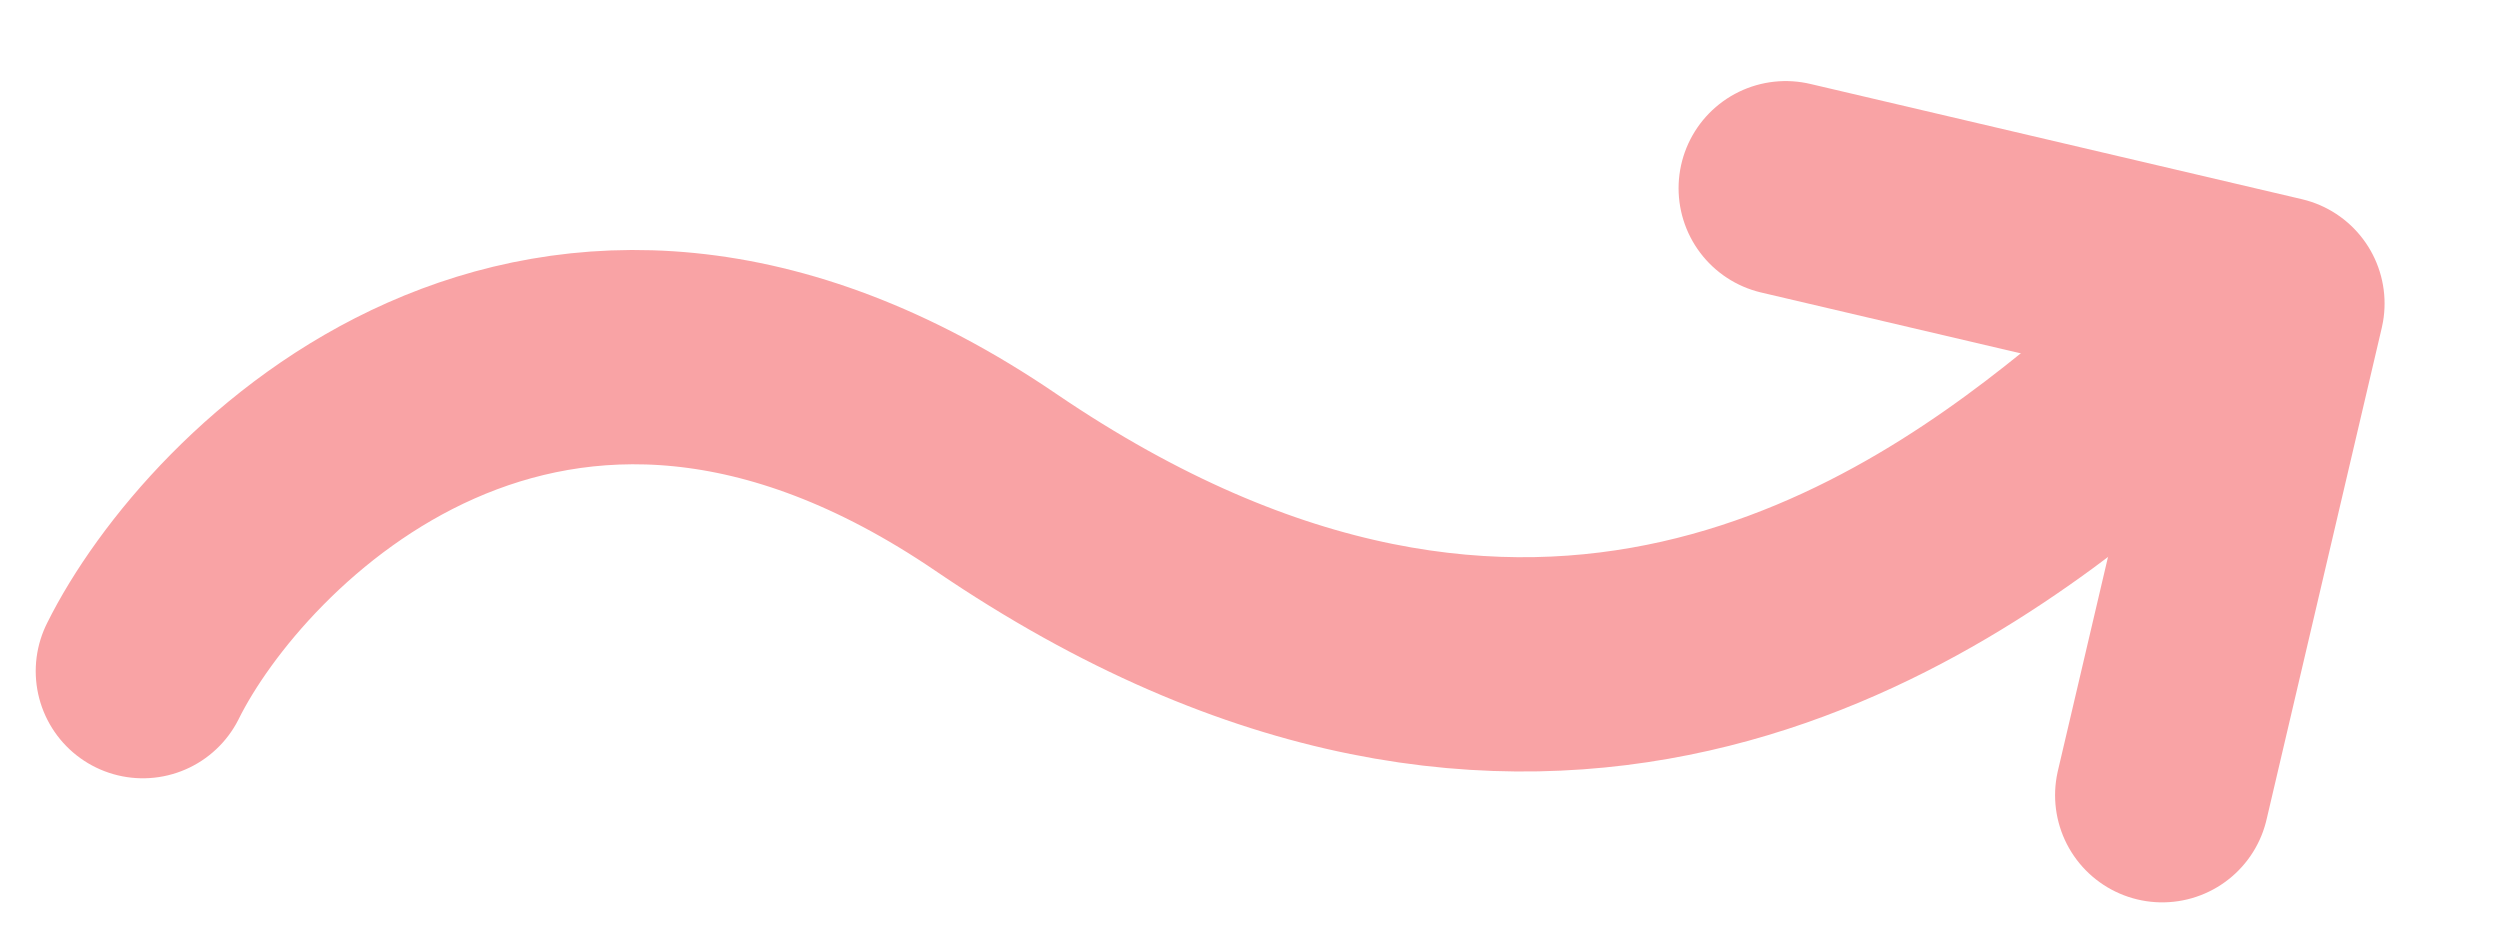
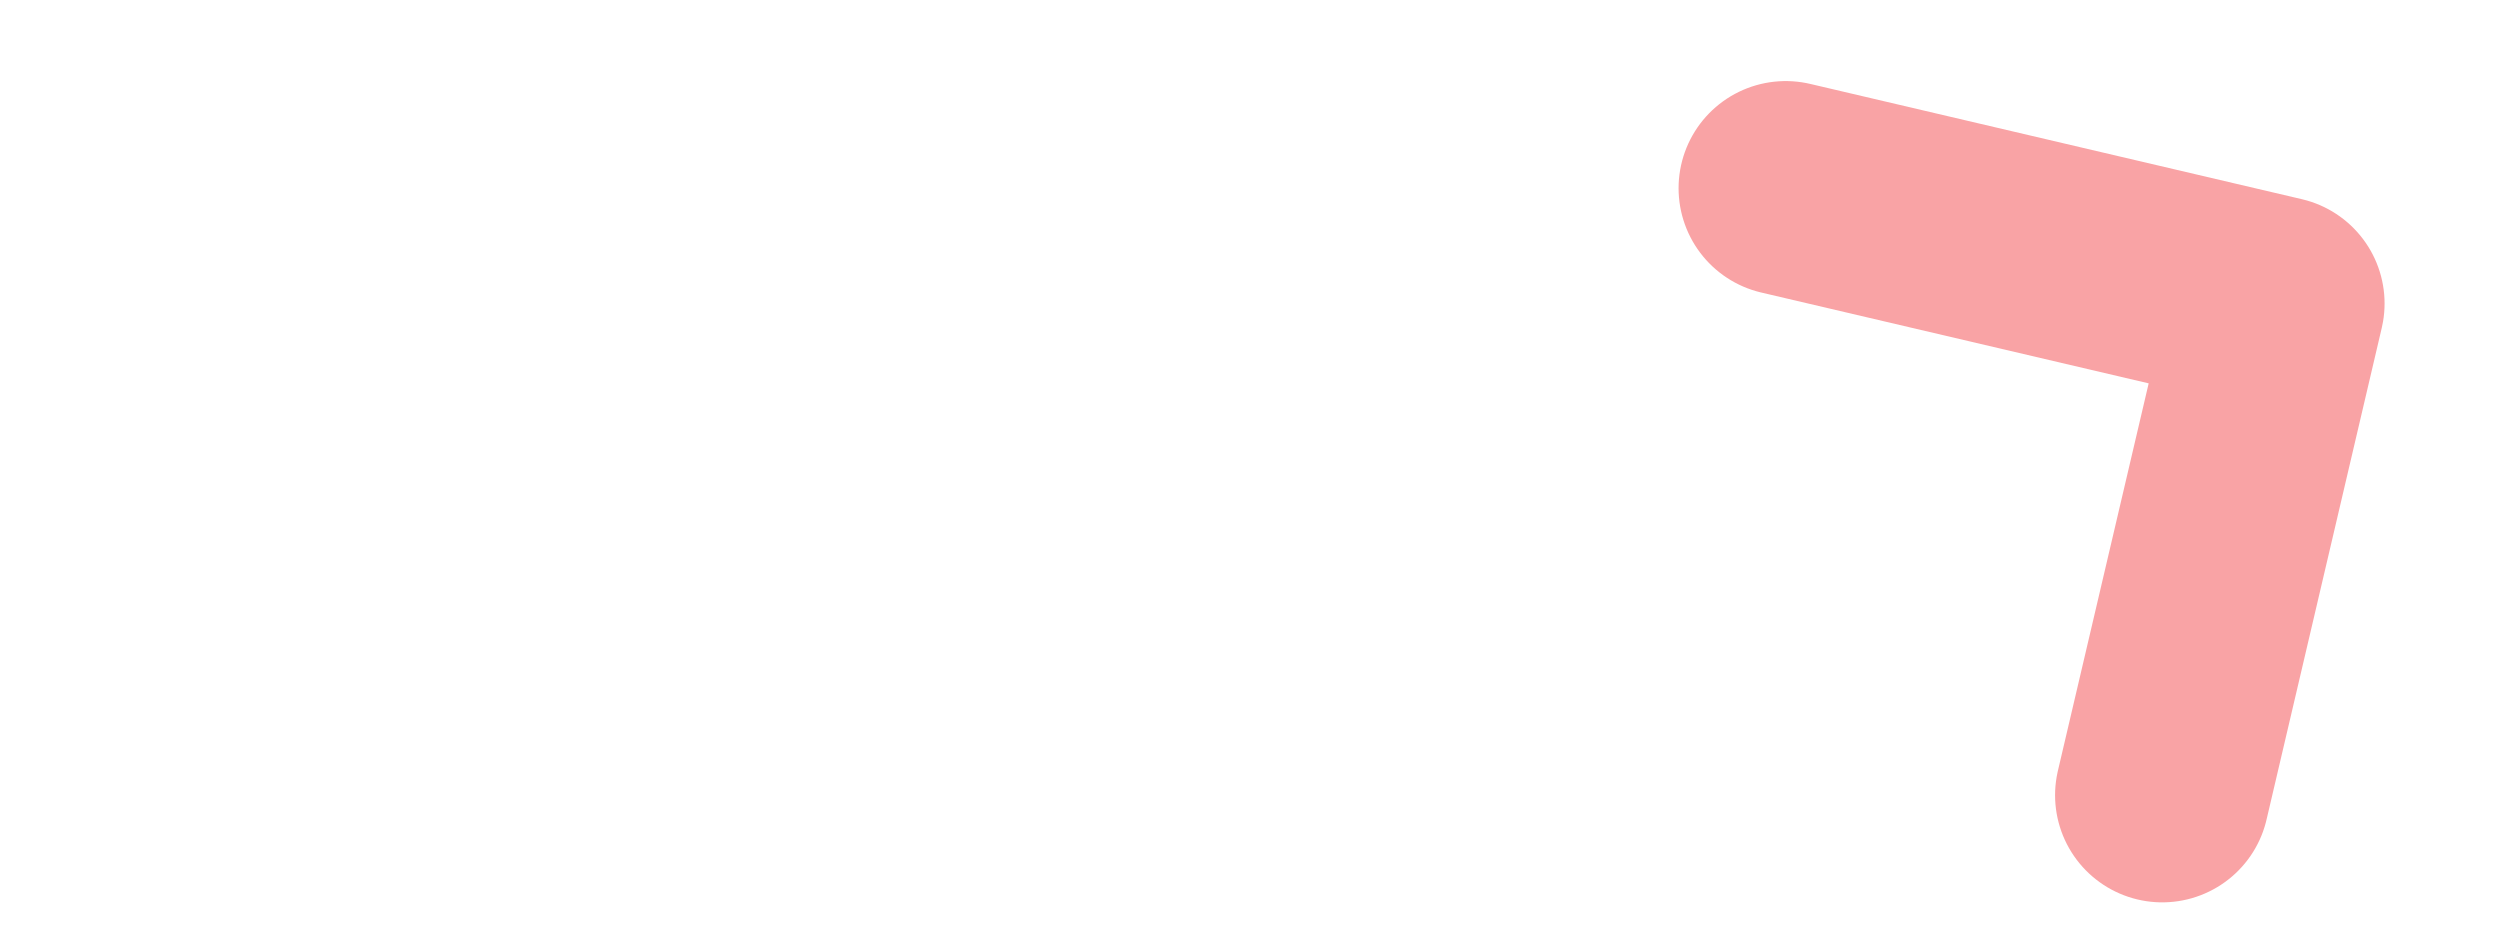
<svg xmlns="http://www.w3.org/2000/svg" width="35" height="13" viewBox="0 0 35 13" fill="none">
-   <path d="M2 9.396C3.137 7.105 7.644 2.467 13.941 6.752C21.5 11.896 26.941 8.011 29.5 5.896" stroke="#F9A3A5" stroke-width="3" stroke-linecap="round" />
  <path d="M25 2.635L31.884 4.249L30.271 11.133" stroke="#F9A3A5" stroke-width="3" stroke-linecap="round" stroke-linejoin="round" />
</svg>